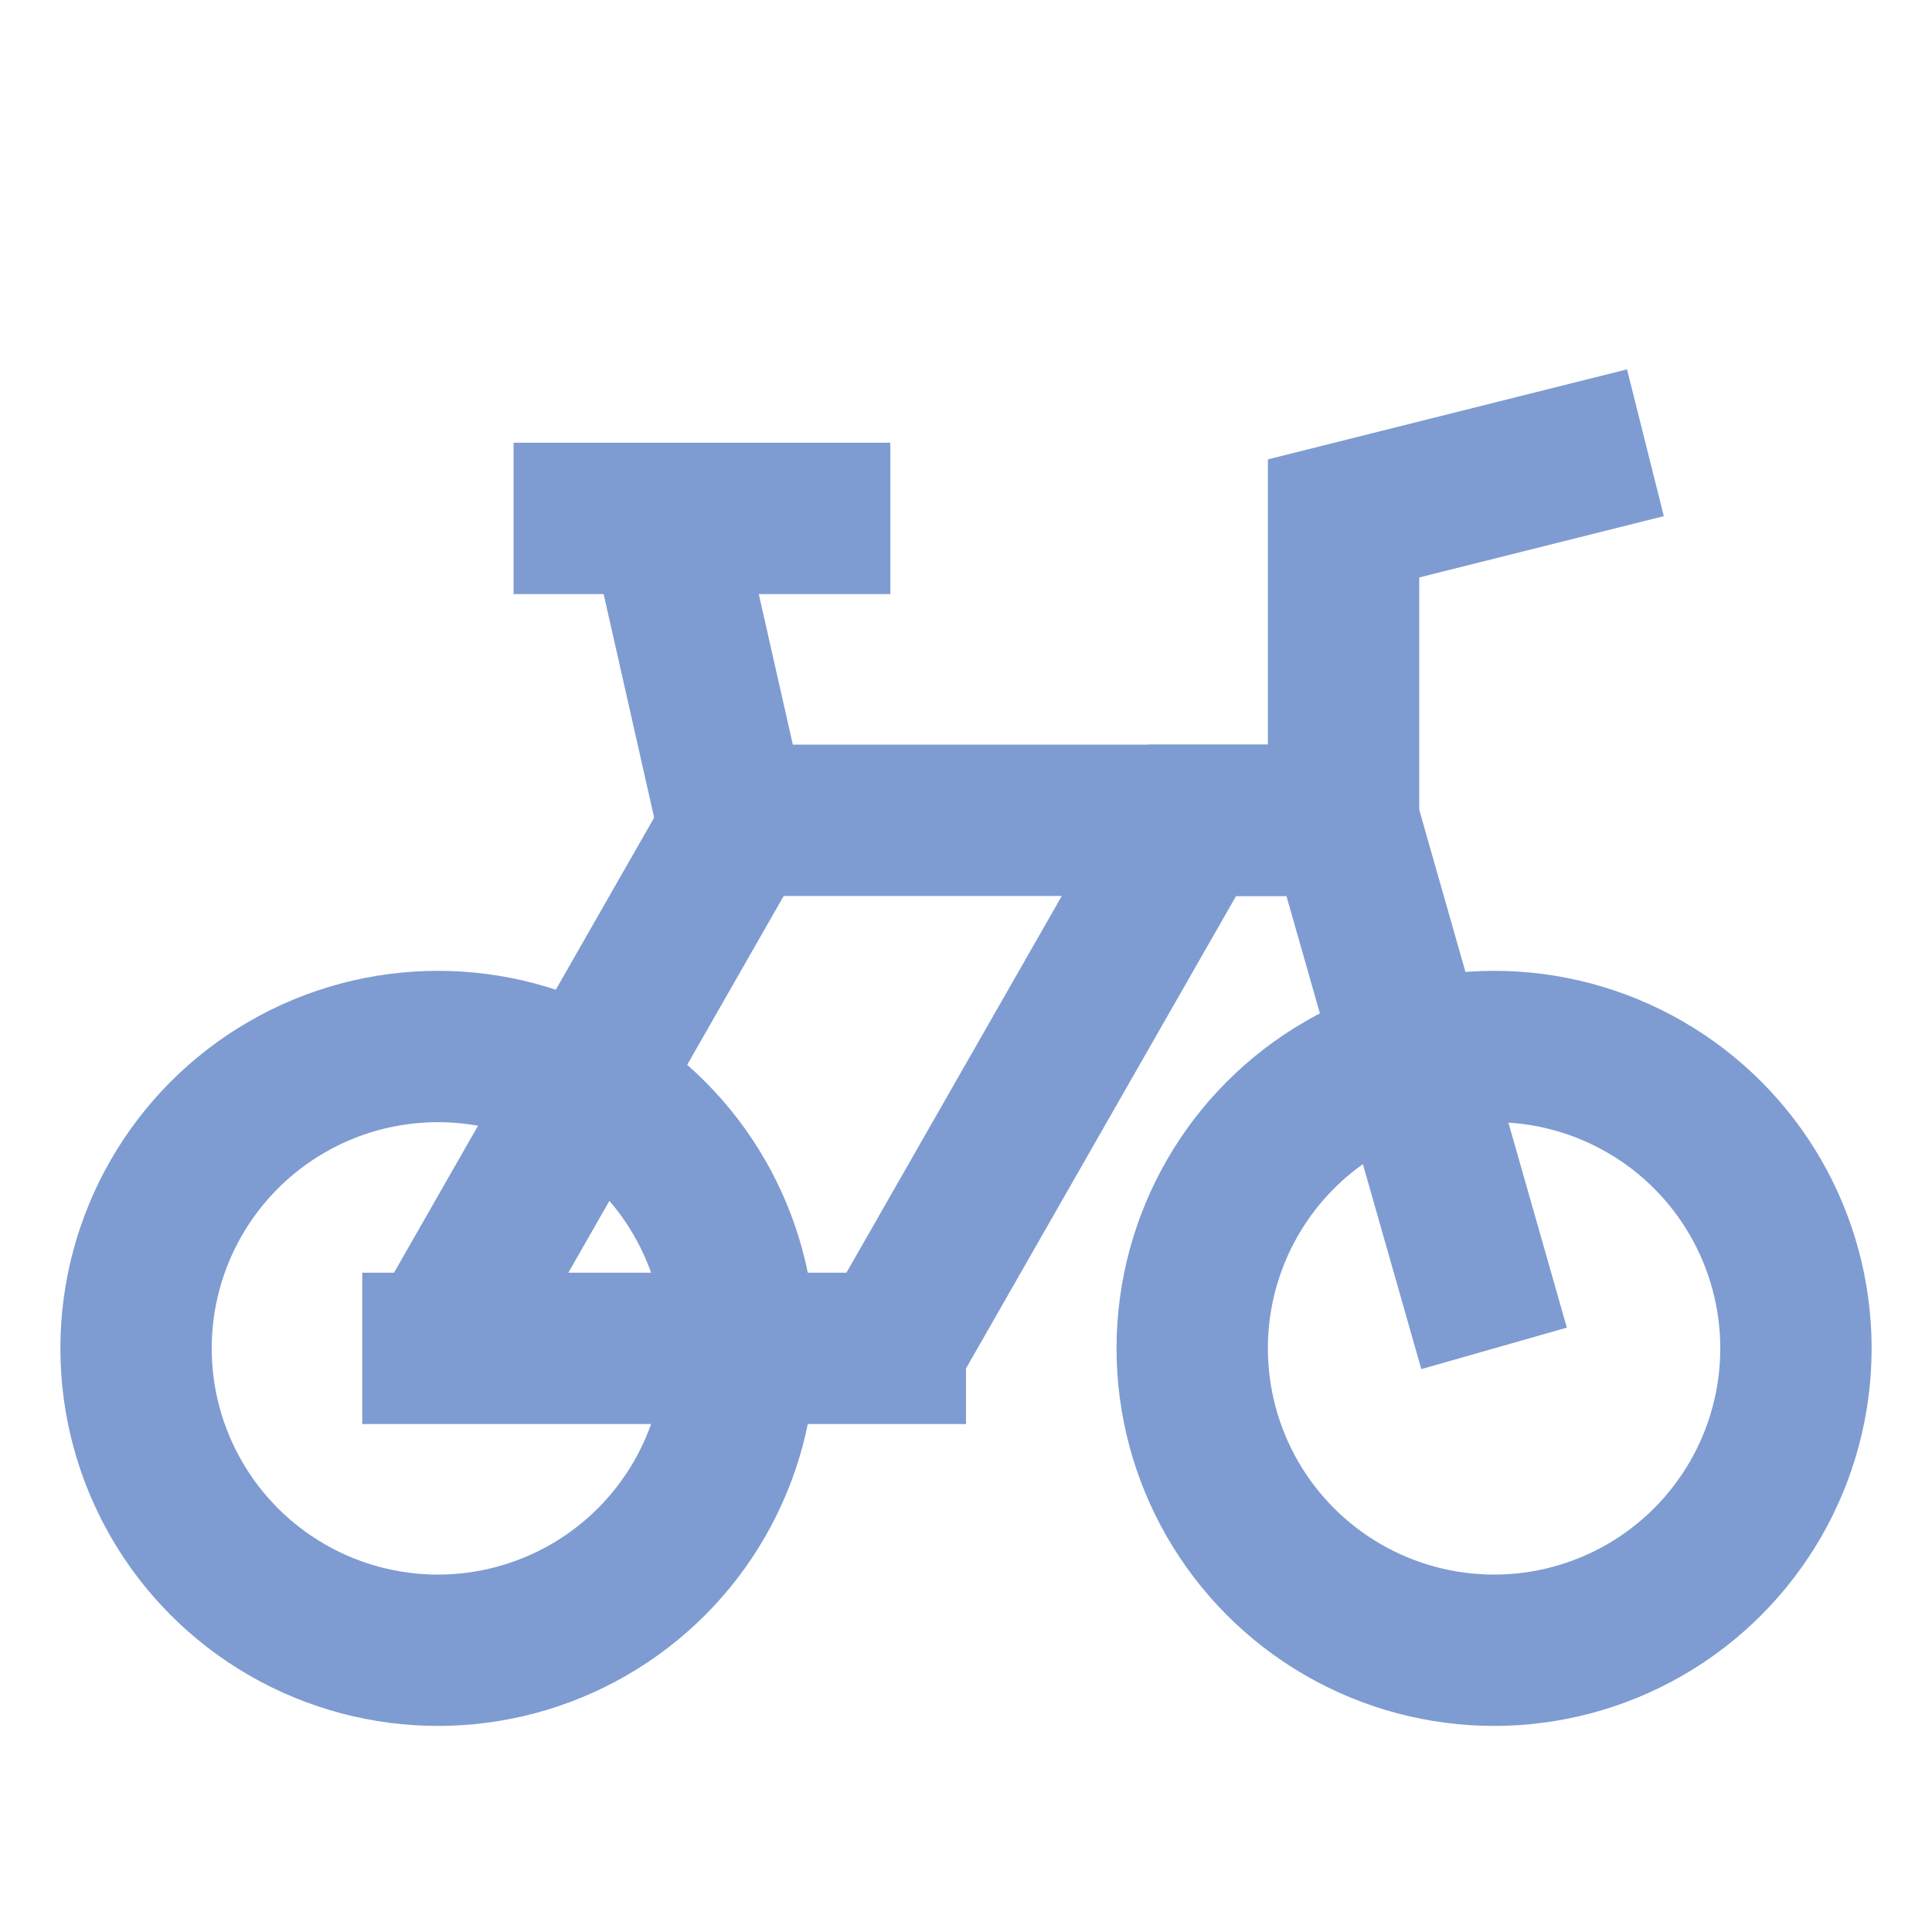
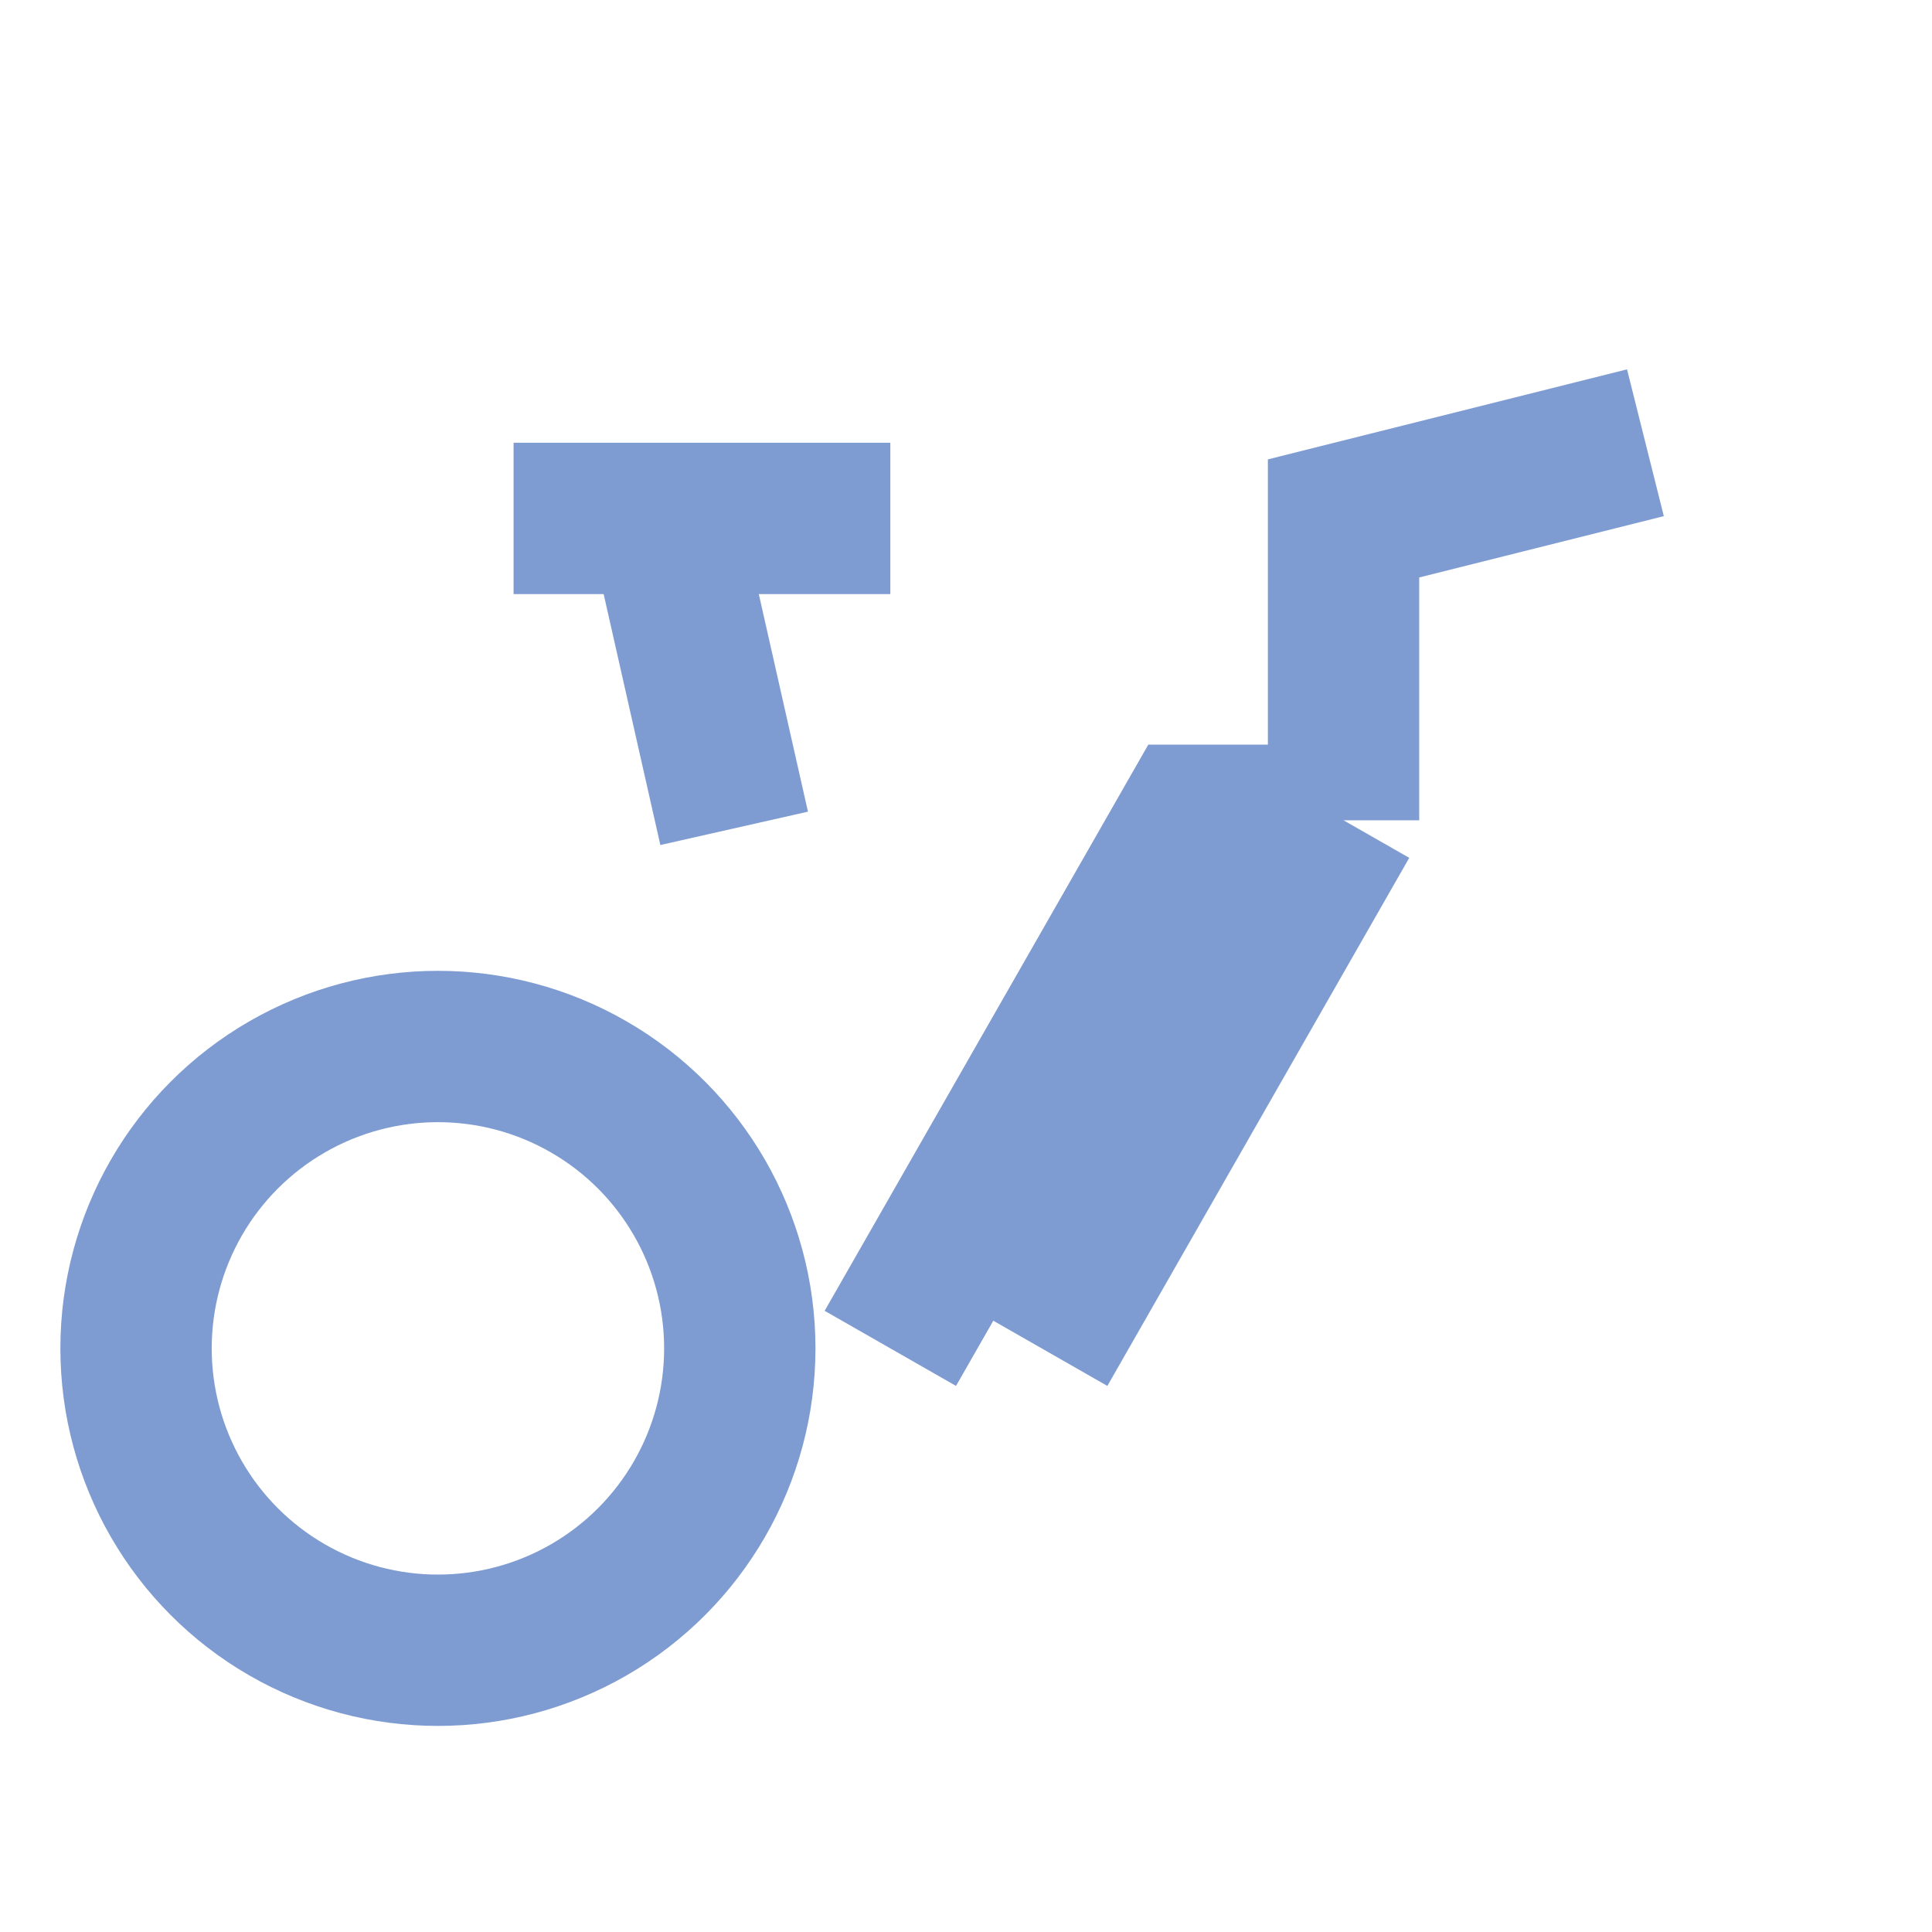
<svg xmlns="http://www.w3.org/2000/svg" viewBox="0 0 24 24">
  <g fill="none" stroke="#7E9CD1" stroke-miterlimit="10" stroke-width="1.88">
    <circle cx="5.44" cy="16.75" r="3.75" />
-     <circle cx="18.56" cy="16.75" r="3.75" />
-     <path d="m16.69 10.19 1.87 6.56" />
    <path d="m9.12 10.29-.87-3.85" />
-     <path d="m4.5 16.75h7.5" />
    <path d="m16.69 10.19h-1.88l-3.75 6.56" />
-     <path d="m16.69 10.19h-7.5l-3.75 6.56" />
+     <path d="m16.69 10.19l-3.75 6.56" />
    <path d="m6.38 6.44h4.68" />
    <path d="m20.44 5.5-3.75.94v3.75" />
  </g>
</svg>